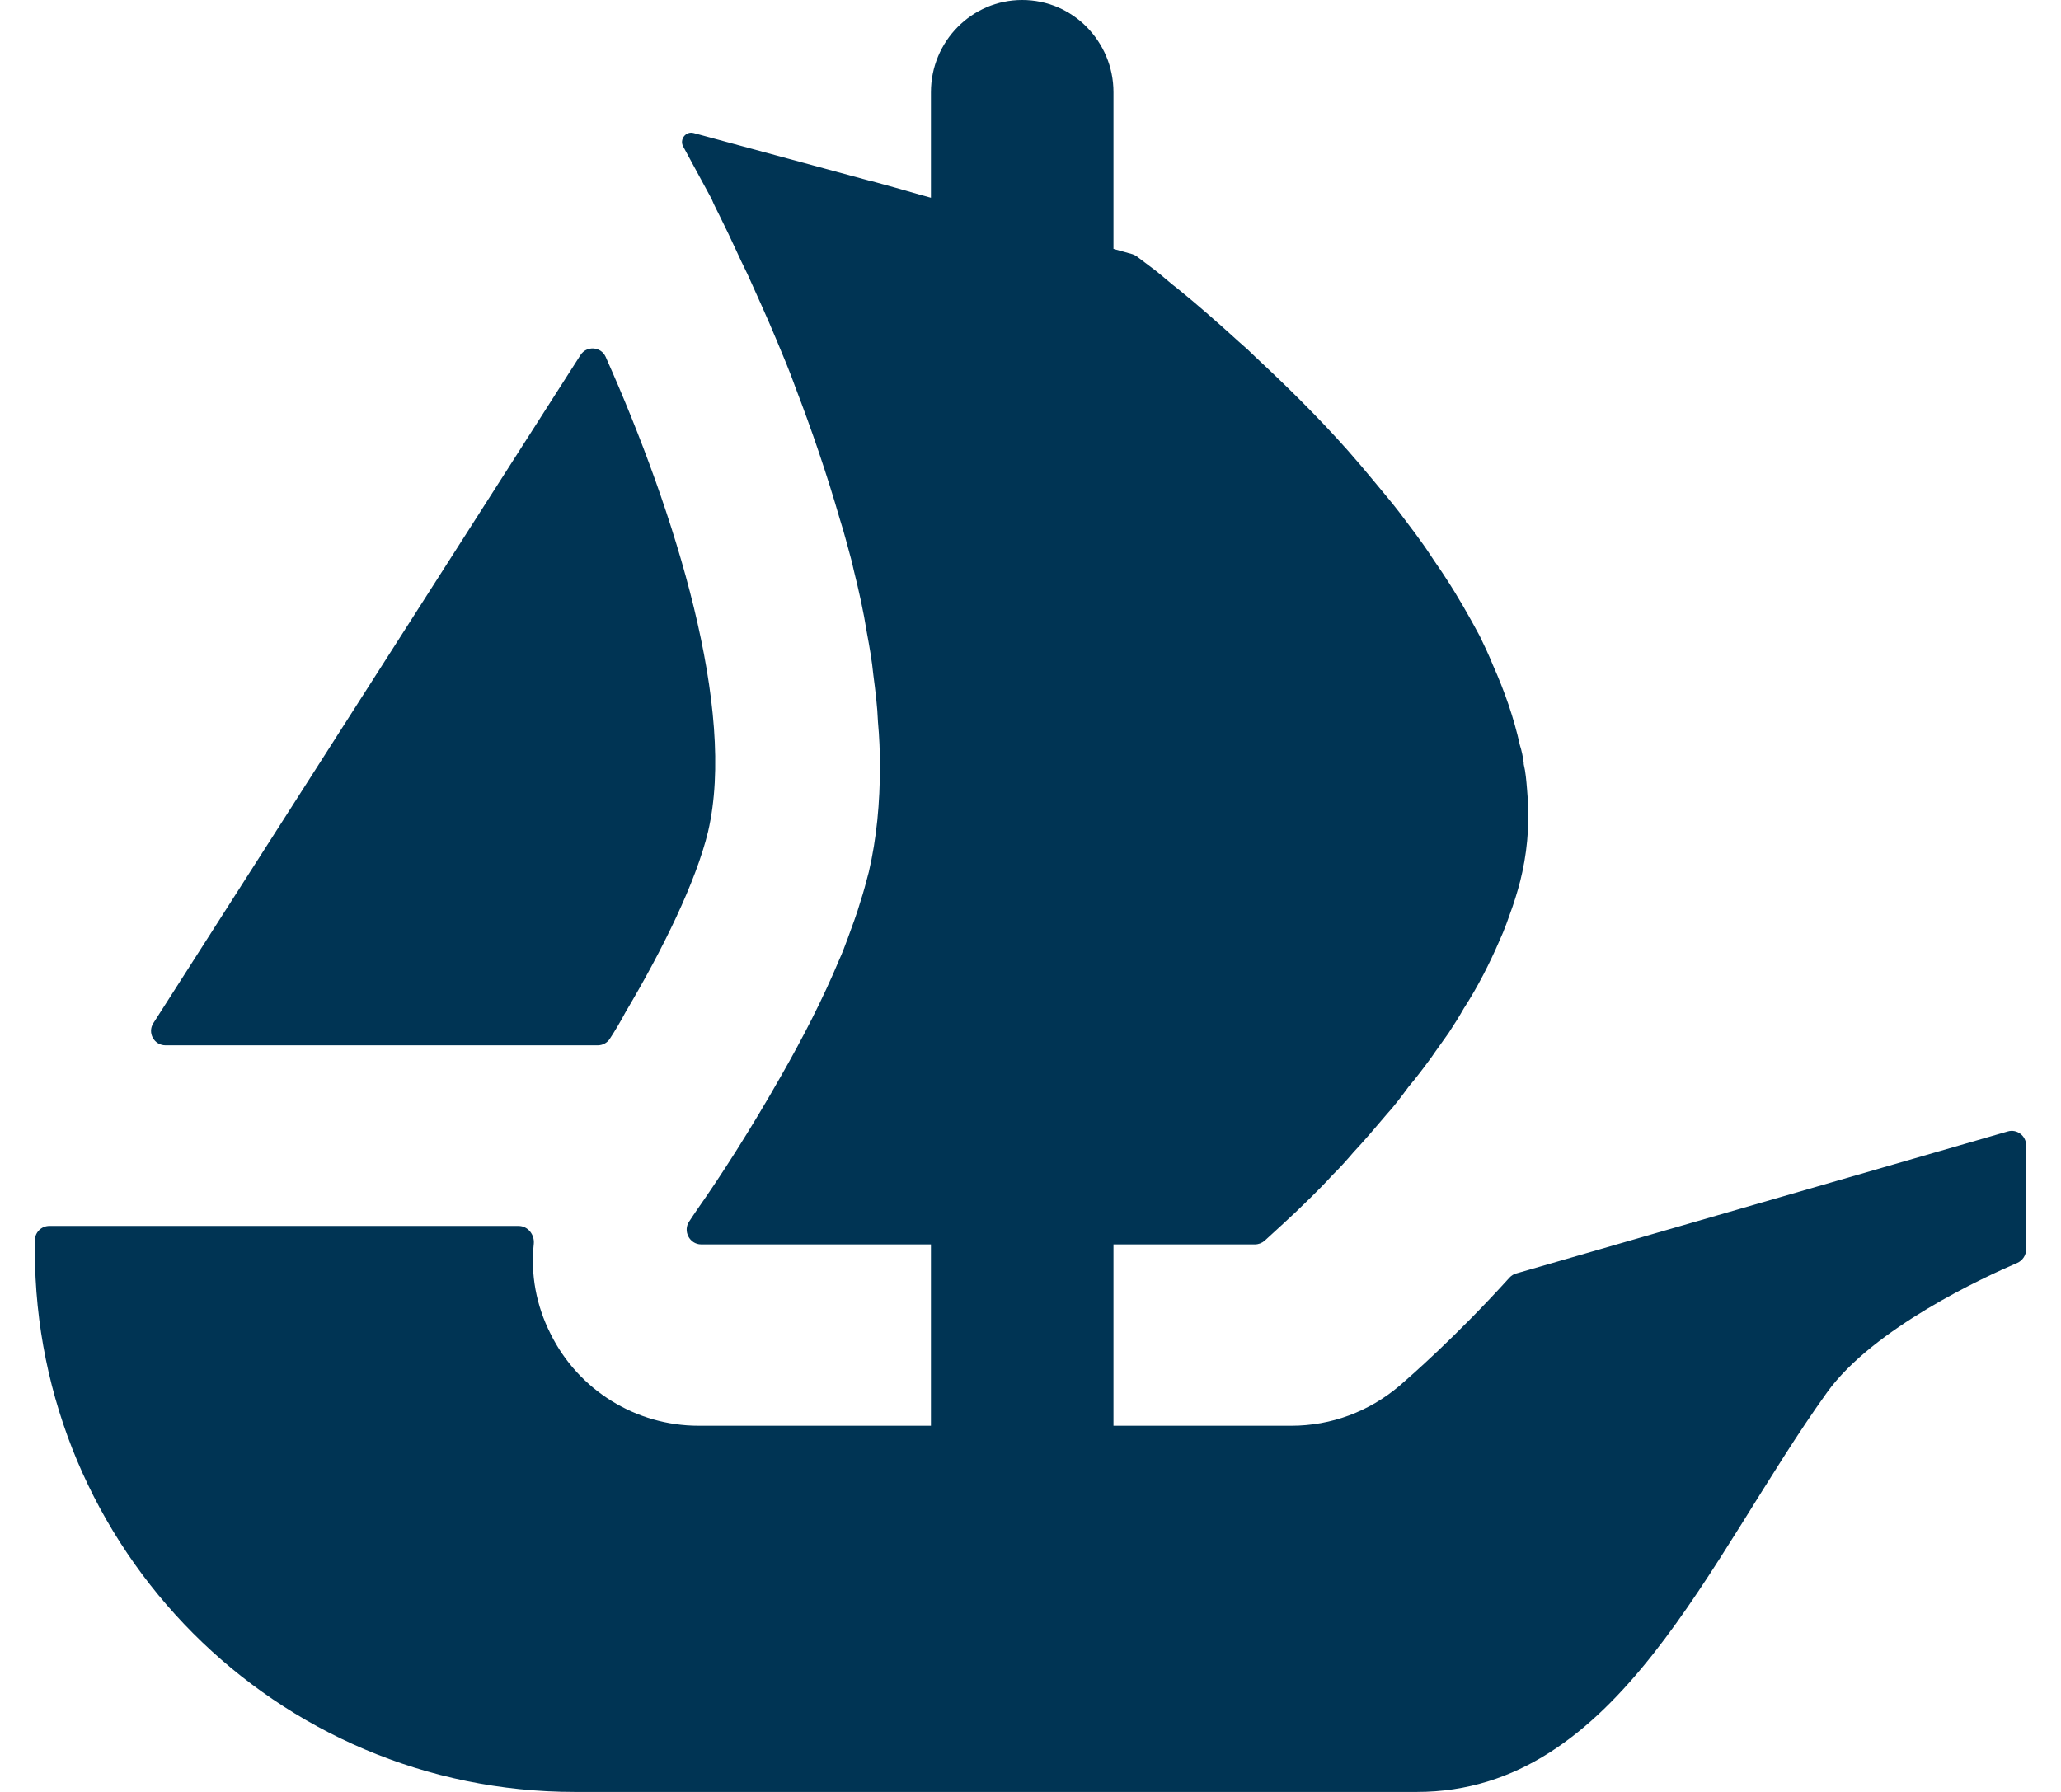
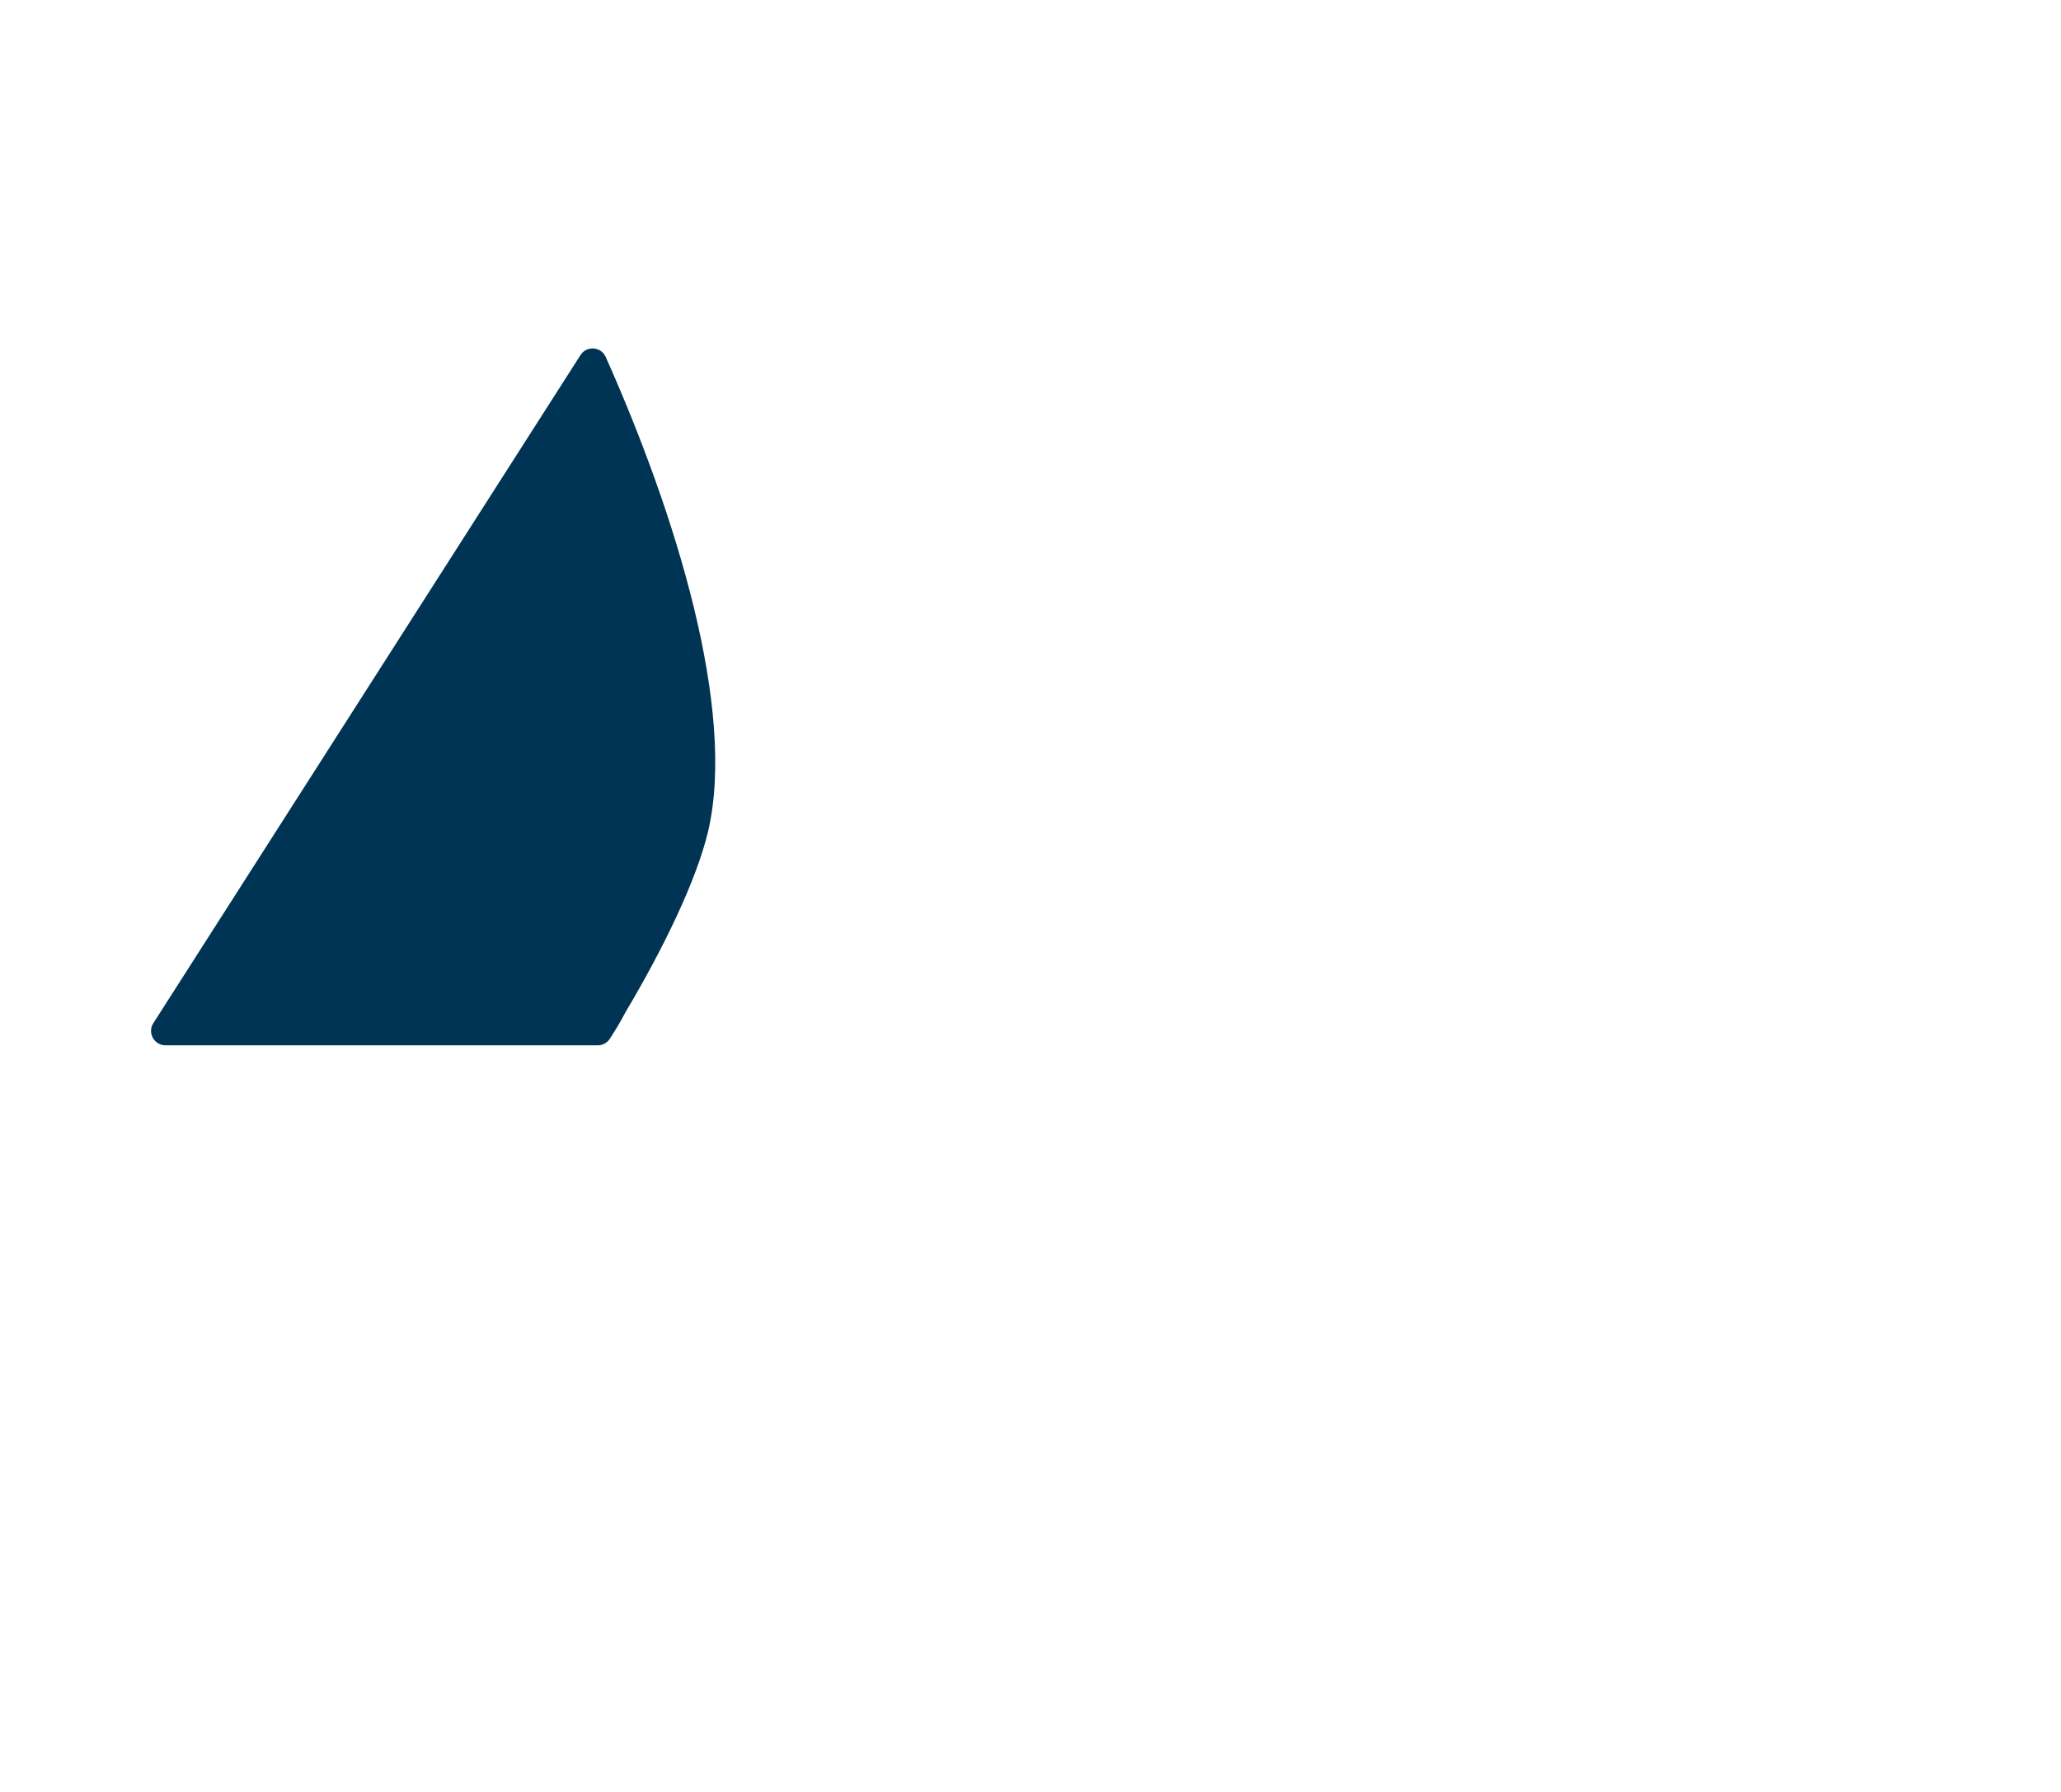
<svg xmlns="http://www.w3.org/2000/svg" width="23" height="20" viewBox="0 0 23 20" fill="none">
  <path d="M1.711 11.42L1.789 11.298L6.478 3.963C6.546 3.856 6.707 3.867 6.759 3.983C7.543 5.739 8.219 7.922 7.902 9.281C7.767 9.841 7.396 10.598 6.98 11.298C6.926 11.4 6.867 11.5 6.804 11.596C6.774 11.641 6.724 11.667 6.67 11.667H1.848C1.719 11.667 1.643 11.526 1.711 11.42Z" fill="#003454" />
-   <path d="M22.611 12.783V13.944C22.611 14.011 22.57 14.07 22.511 14.096C22.148 14.252 20.906 14.822 20.389 15.541C19.07 17.376 18.063 20 15.811 20H6.417C3.087 20 0.389 17.293 0.389 13.952V13.844C0.389 13.756 0.461 13.683 0.55 13.683H5.787C5.891 13.683 5.967 13.78 5.957 13.882C5.92 14.222 5.983 14.57 6.144 14.887C6.456 15.518 7.1 15.913 7.796 15.913H10.389V13.889H7.826C7.694 13.889 7.617 13.737 7.693 13.63C7.72 13.587 7.752 13.543 7.785 13.493C8.028 13.148 8.374 12.613 8.719 12.004C8.954 11.593 9.181 11.154 9.365 10.713C9.402 10.633 9.431 10.552 9.461 10.472C9.511 10.332 9.563 10.2 9.6 10.069C9.637 9.957 9.667 9.841 9.696 9.731C9.783 9.357 9.82 8.961 9.82 8.55C9.82 8.389 9.813 8.22 9.798 8.059C9.791 7.883 9.769 7.707 9.746 7.531C9.731 7.376 9.704 7.222 9.674 7.061C9.637 6.826 9.585 6.593 9.526 6.357L9.506 6.269C9.461 6.107 9.424 5.954 9.372 5.793C9.226 5.287 9.057 4.794 8.88 4.333C8.815 4.15 8.741 3.974 8.667 3.798C8.557 3.533 8.446 3.293 8.344 3.065C8.293 2.961 8.248 2.867 8.204 2.77C8.154 2.661 8.102 2.552 8.05 2.448C8.013 2.369 7.97 2.294 7.941 2.22L7.624 1.635C7.58 1.556 7.654 1.461 7.741 1.485L9.722 2.022H9.728C9.731 2.022 9.733 2.024 9.735 2.024L9.996 2.096L10.283 2.178L10.389 2.207V1.03C10.389 0.461 10.845 0 11.407 0C11.689 0 11.944 0.115 12.128 0.302C12.311 0.489 12.426 0.744 12.426 1.03V2.778L12.637 2.837C12.654 2.843 12.67 2.85 12.685 2.861C12.737 2.9 12.811 2.957 12.906 3.028C12.98 3.087 13.059 3.159 13.156 3.233C13.346 3.387 13.574 3.585 13.824 3.813C13.891 3.87 13.956 3.93 14.015 3.989C14.337 4.289 14.698 4.641 15.043 5.03C15.139 5.139 15.233 5.25 15.33 5.367C15.426 5.485 15.528 5.602 15.617 5.719C15.733 5.874 15.859 6.035 15.969 6.204C16.02 6.283 16.08 6.365 16.13 6.444C16.27 6.657 16.395 6.878 16.513 7.098C16.563 7.2 16.615 7.311 16.659 7.42C16.791 7.715 16.895 8.015 16.961 8.315C16.982 8.38 16.996 8.45 17.004 8.513V8.528C17.026 8.617 17.033 8.711 17.041 8.807C17.07 9.115 17.056 9.422 16.989 9.731C16.961 9.863 16.924 9.987 16.88 10.118C16.835 10.244 16.791 10.376 16.733 10.5C16.622 10.757 16.491 11.015 16.335 11.256C16.285 11.344 16.226 11.439 16.167 11.528C16.102 11.622 16.035 11.711 15.976 11.798C15.895 11.909 15.807 12.026 15.719 12.13C15.639 12.239 15.557 12.348 15.469 12.444C15.345 12.591 15.226 12.73 15.102 12.863C15.028 12.95 14.948 13.039 14.867 13.118C14.787 13.207 14.706 13.287 14.632 13.361C14.507 13.485 14.404 13.582 14.317 13.661L14.113 13.848C14.083 13.874 14.044 13.889 14.004 13.889H12.426V15.913H14.411C14.856 15.913 15.278 15.755 15.618 15.467C15.735 15.365 16.244 14.924 16.846 14.259C16.867 14.237 16.893 14.22 16.922 14.213L22.406 12.628C22.507 12.598 22.611 12.676 22.611 12.783Z" fill="#003454" />
</svg>